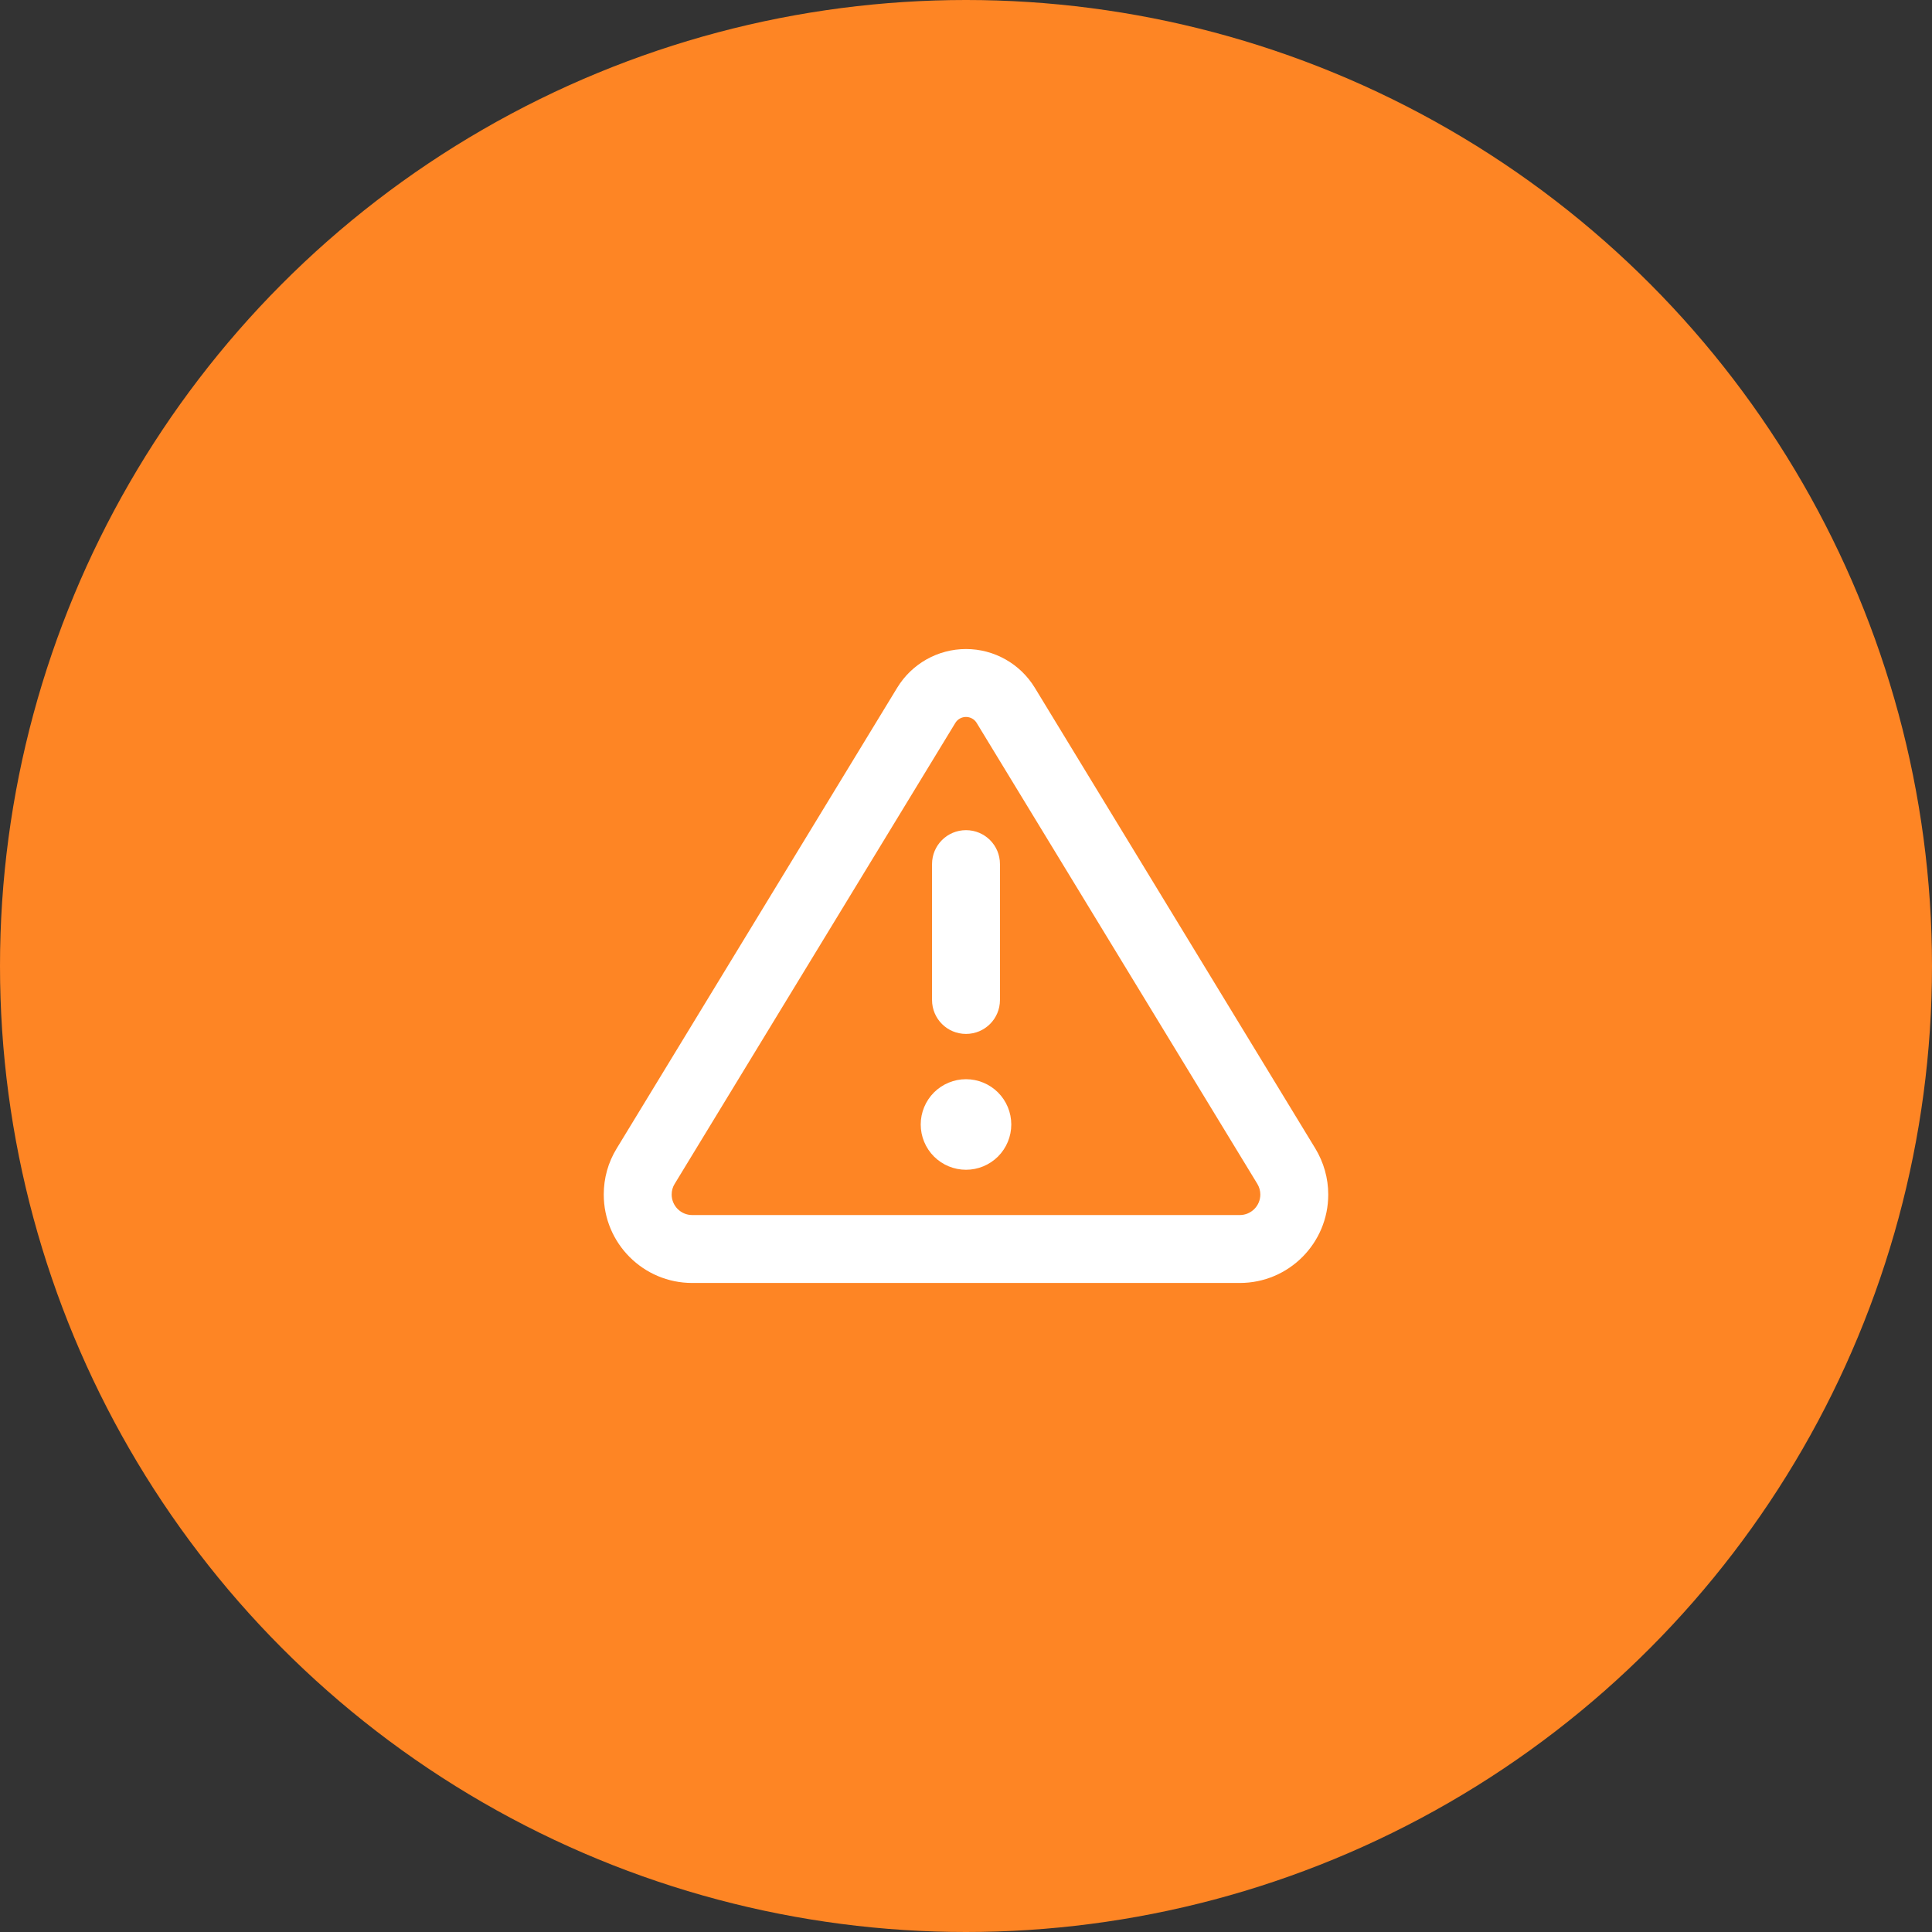
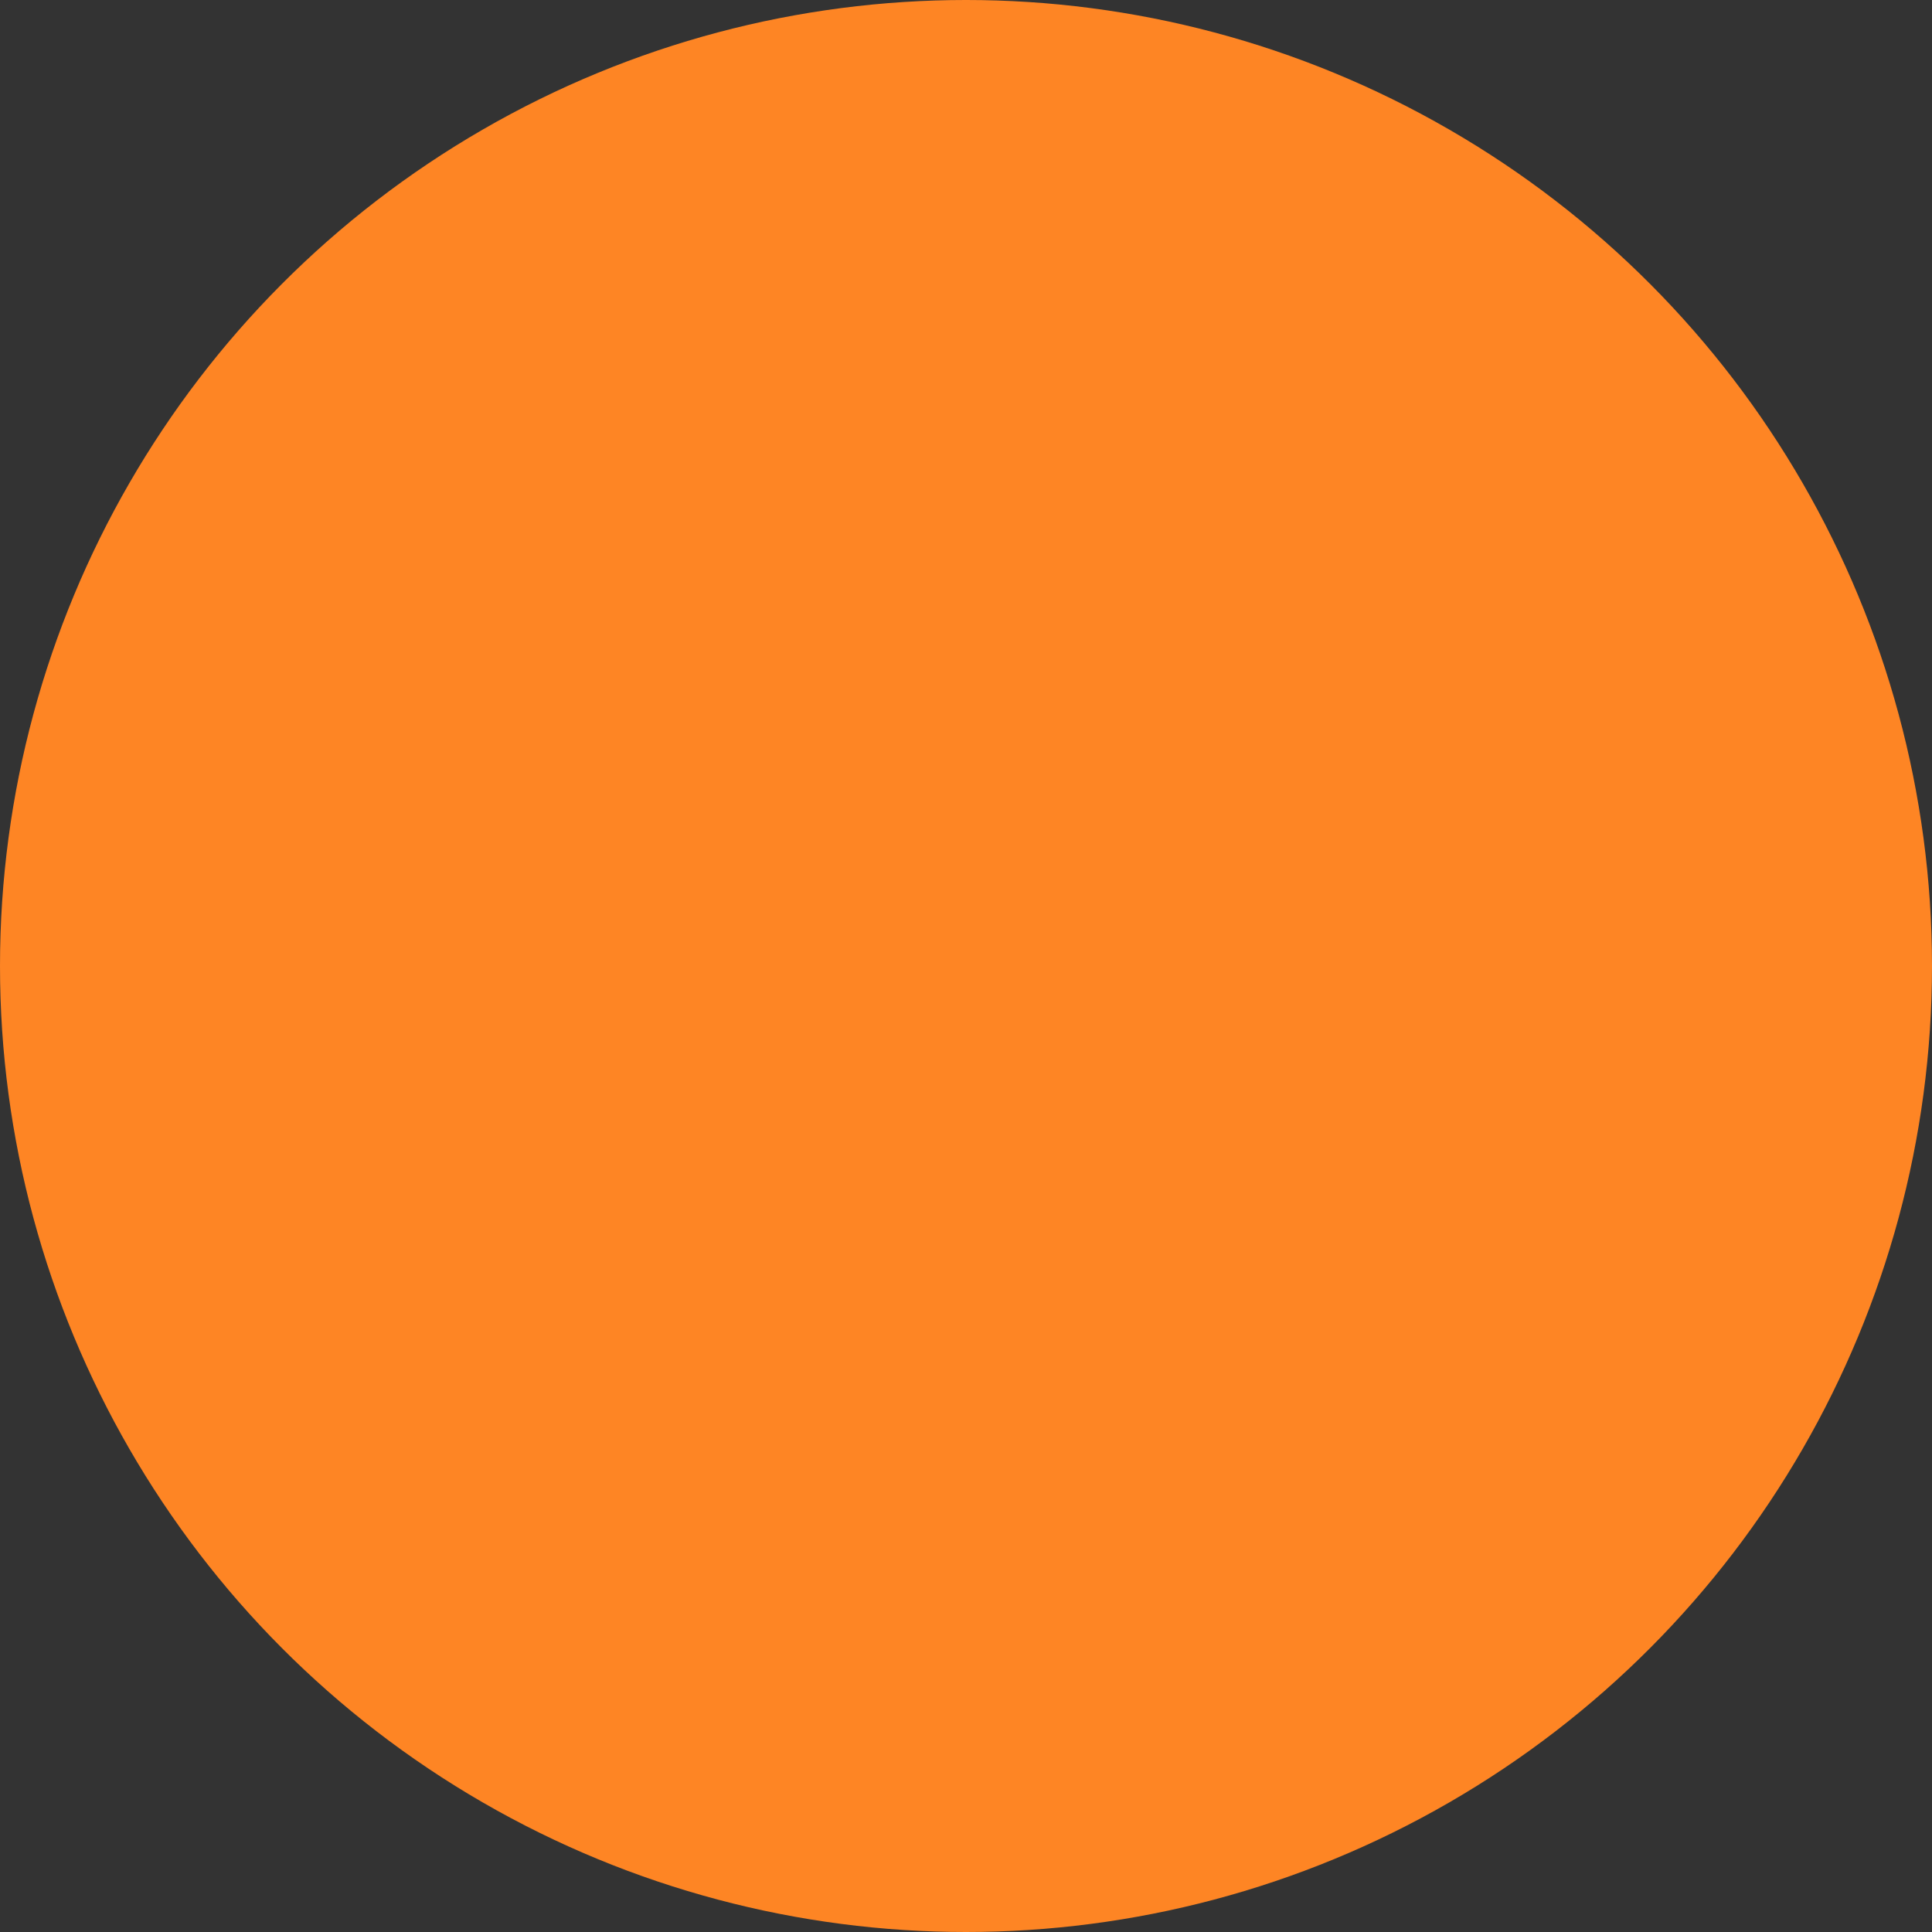
<svg xmlns="http://www.w3.org/2000/svg" width="64" height="64" viewBox="0 0 64 64" fill="none">
  <rect x="0" y="0" width="64" height="64" fill="#333333" stroke="none" />
  <circle cx="32" cy="32" r="32" fill="#FE8524" />
-   <path d="M31.644 23.952C31.719 23.825 31.855 23.75 32 23.75C32.145 23.75 32.281 23.825 32.356 23.952L41.652 39.219C41.717 39.327 41.75 39.448 41.75 39.57C41.75 39.945 41.445 40.25 41.07 40.25H22.93C22.555 40.25 22.25 39.945 22.25 39.57C22.25 39.444 22.283 39.322 22.348 39.219L31.644 23.952ZM29.722 22.78L20.427 38.047C20.145 38.506 20 39.031 20 39.57C20 41.188 21.312 42.5 22.93 42.5H41.07C42.688 42.5 44 41.188 44 39.57C44 39.031 43.85 38.506 43.573 38.047L34.278 22.78C33.795 21.988 32.933 21.5 32 21.5C31.067 21.5 30.205 21.988 29.722 22.78ZM33.5 37.25C33.5 36.852 33.342 36.471 33.061 36.189C32.779 35.908 32.398 35.75 32 35.75C31.602 35.75 31.221 35.908 30.939 36.189C30.658 36.471 30.5 36.852 30.5 37.25C30.5 37.648 30.658 38.029 30.939 38.311C31.221 38.592 31.602 38.75 32 38.75C32.398 38.75 32.779 38.592 33.061 38.311C33.342 38.029 33.5 37.648 33.5 37.25ZM33.125 28.625C33.125 28.002 32.623 27.5 32 27.5C31.377 27.5 30.875 28.002 30.875 28.625V33.125C30.875 33.748 31.377 34.25 32 34.25C32.623 34.25 33.125 33.748 33.125 33.125V28.625Z" fill="white" />
</svg>